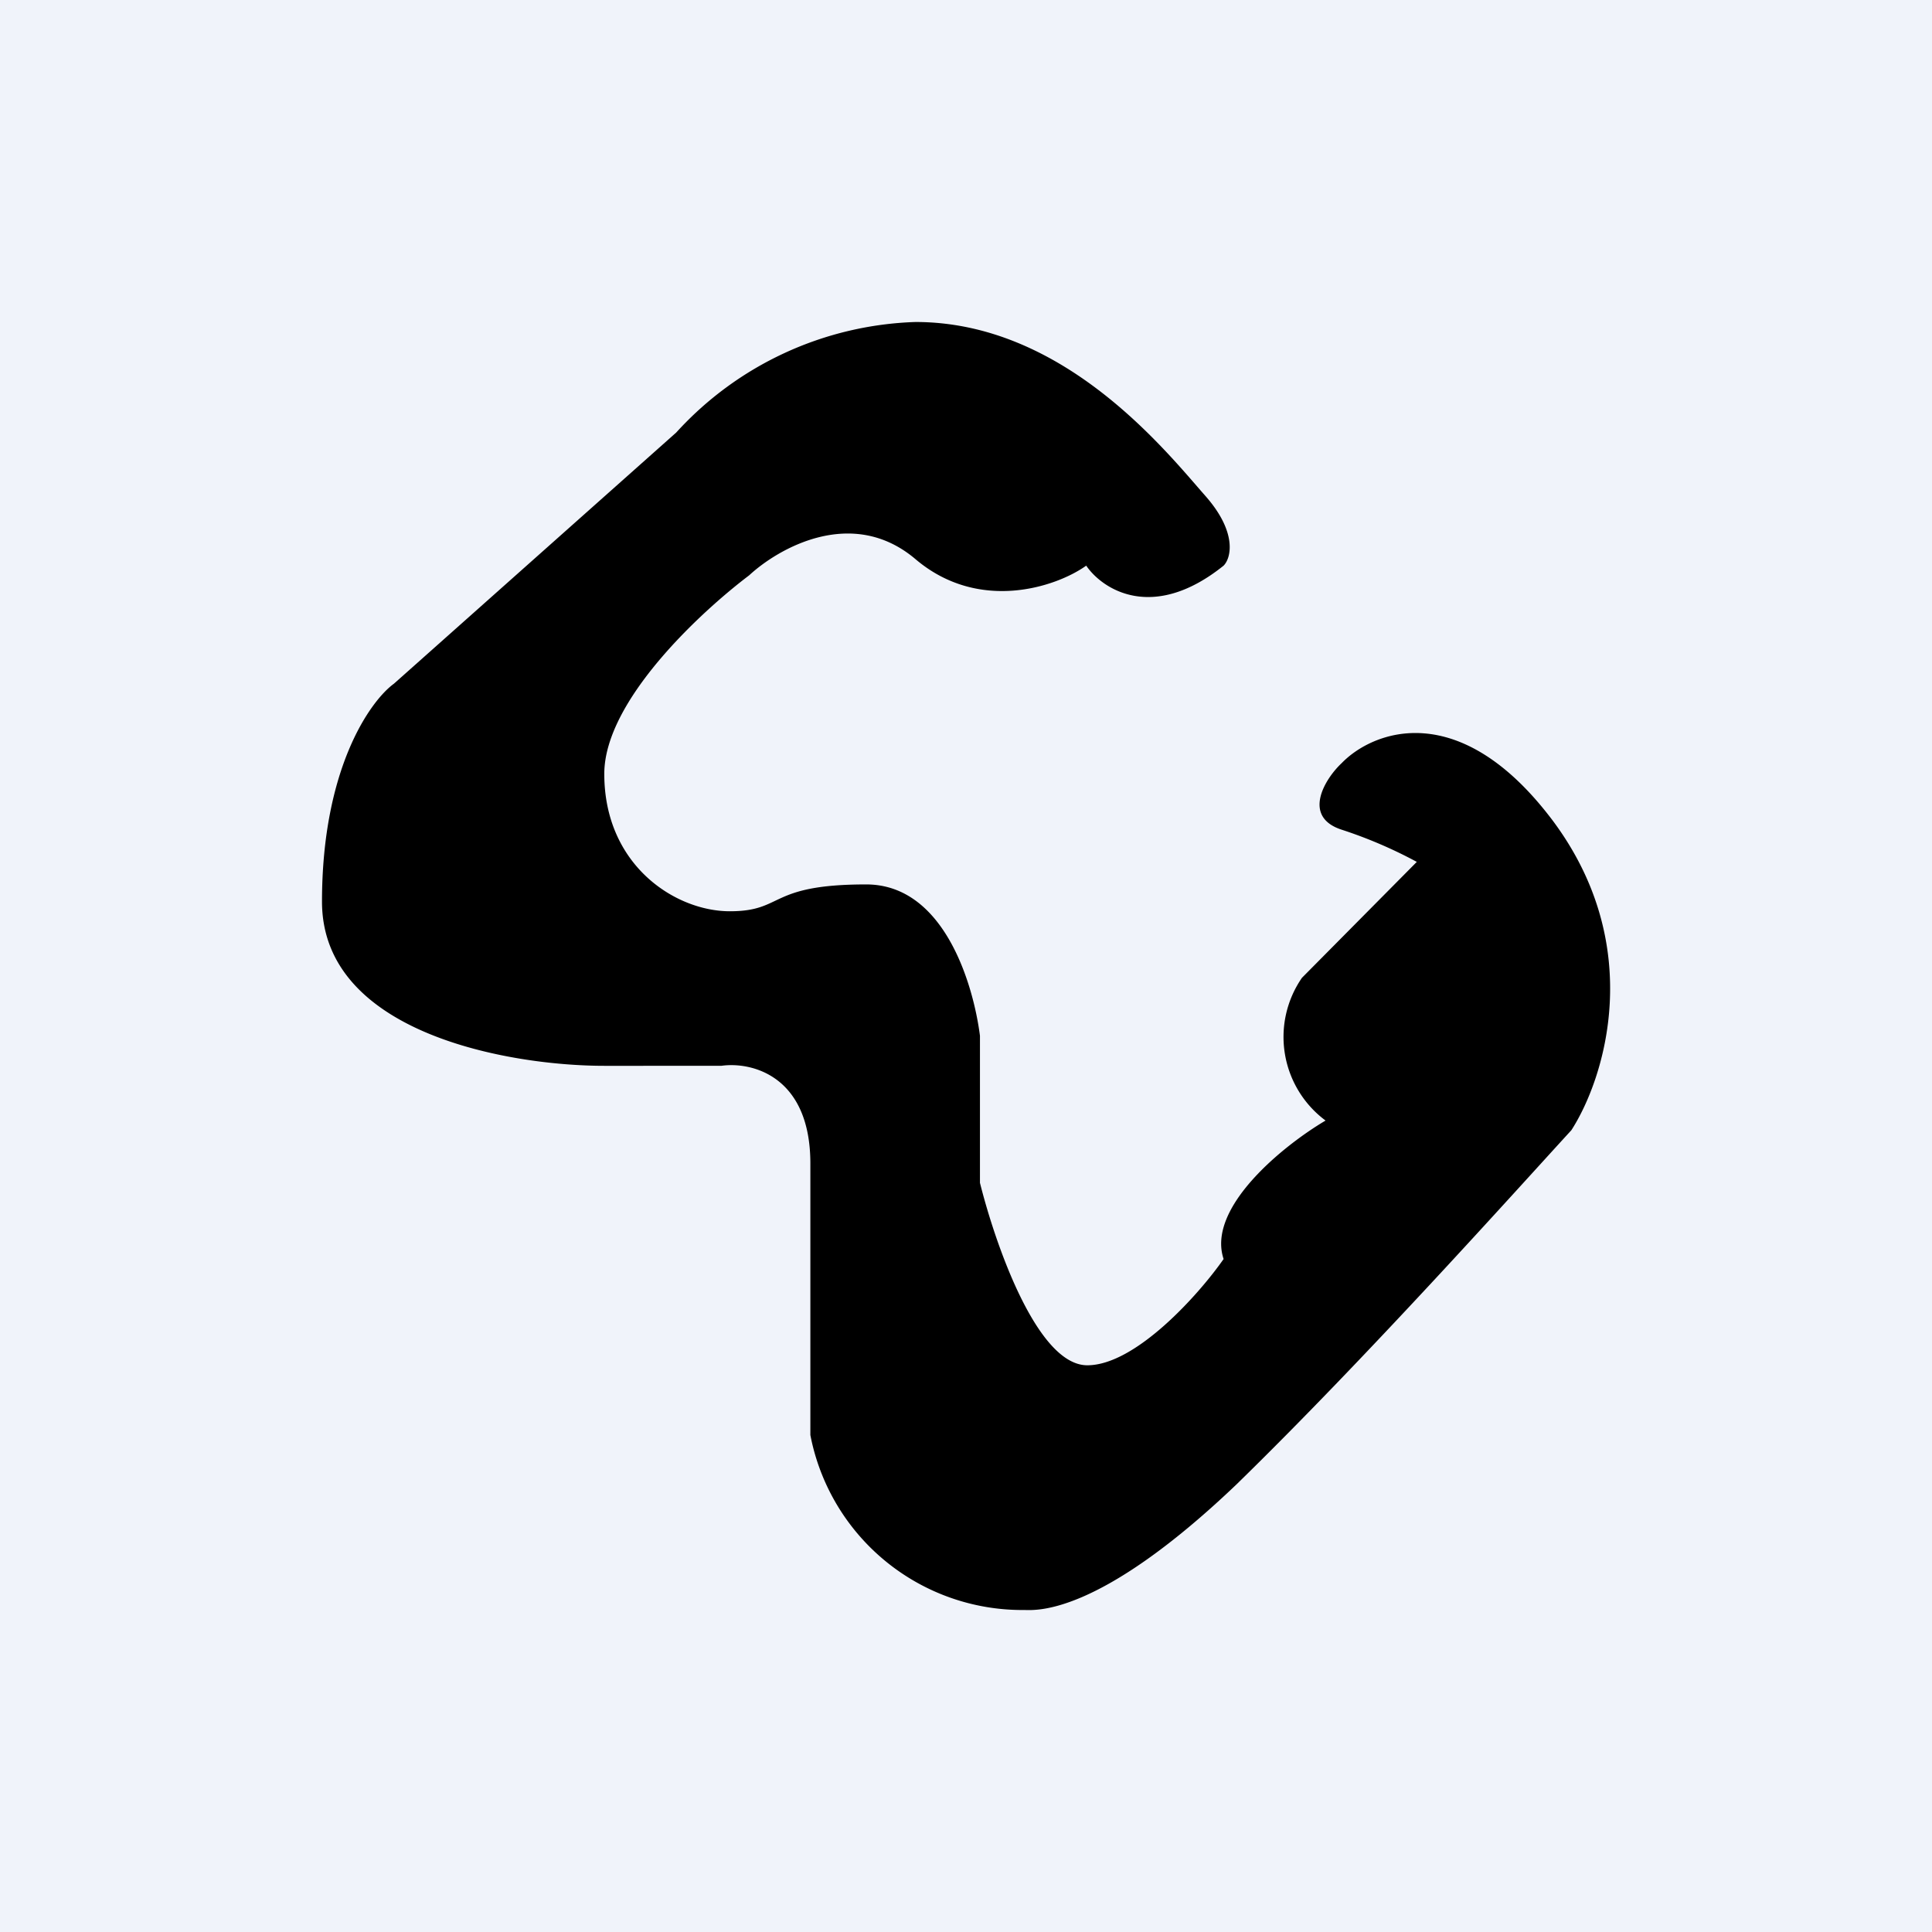
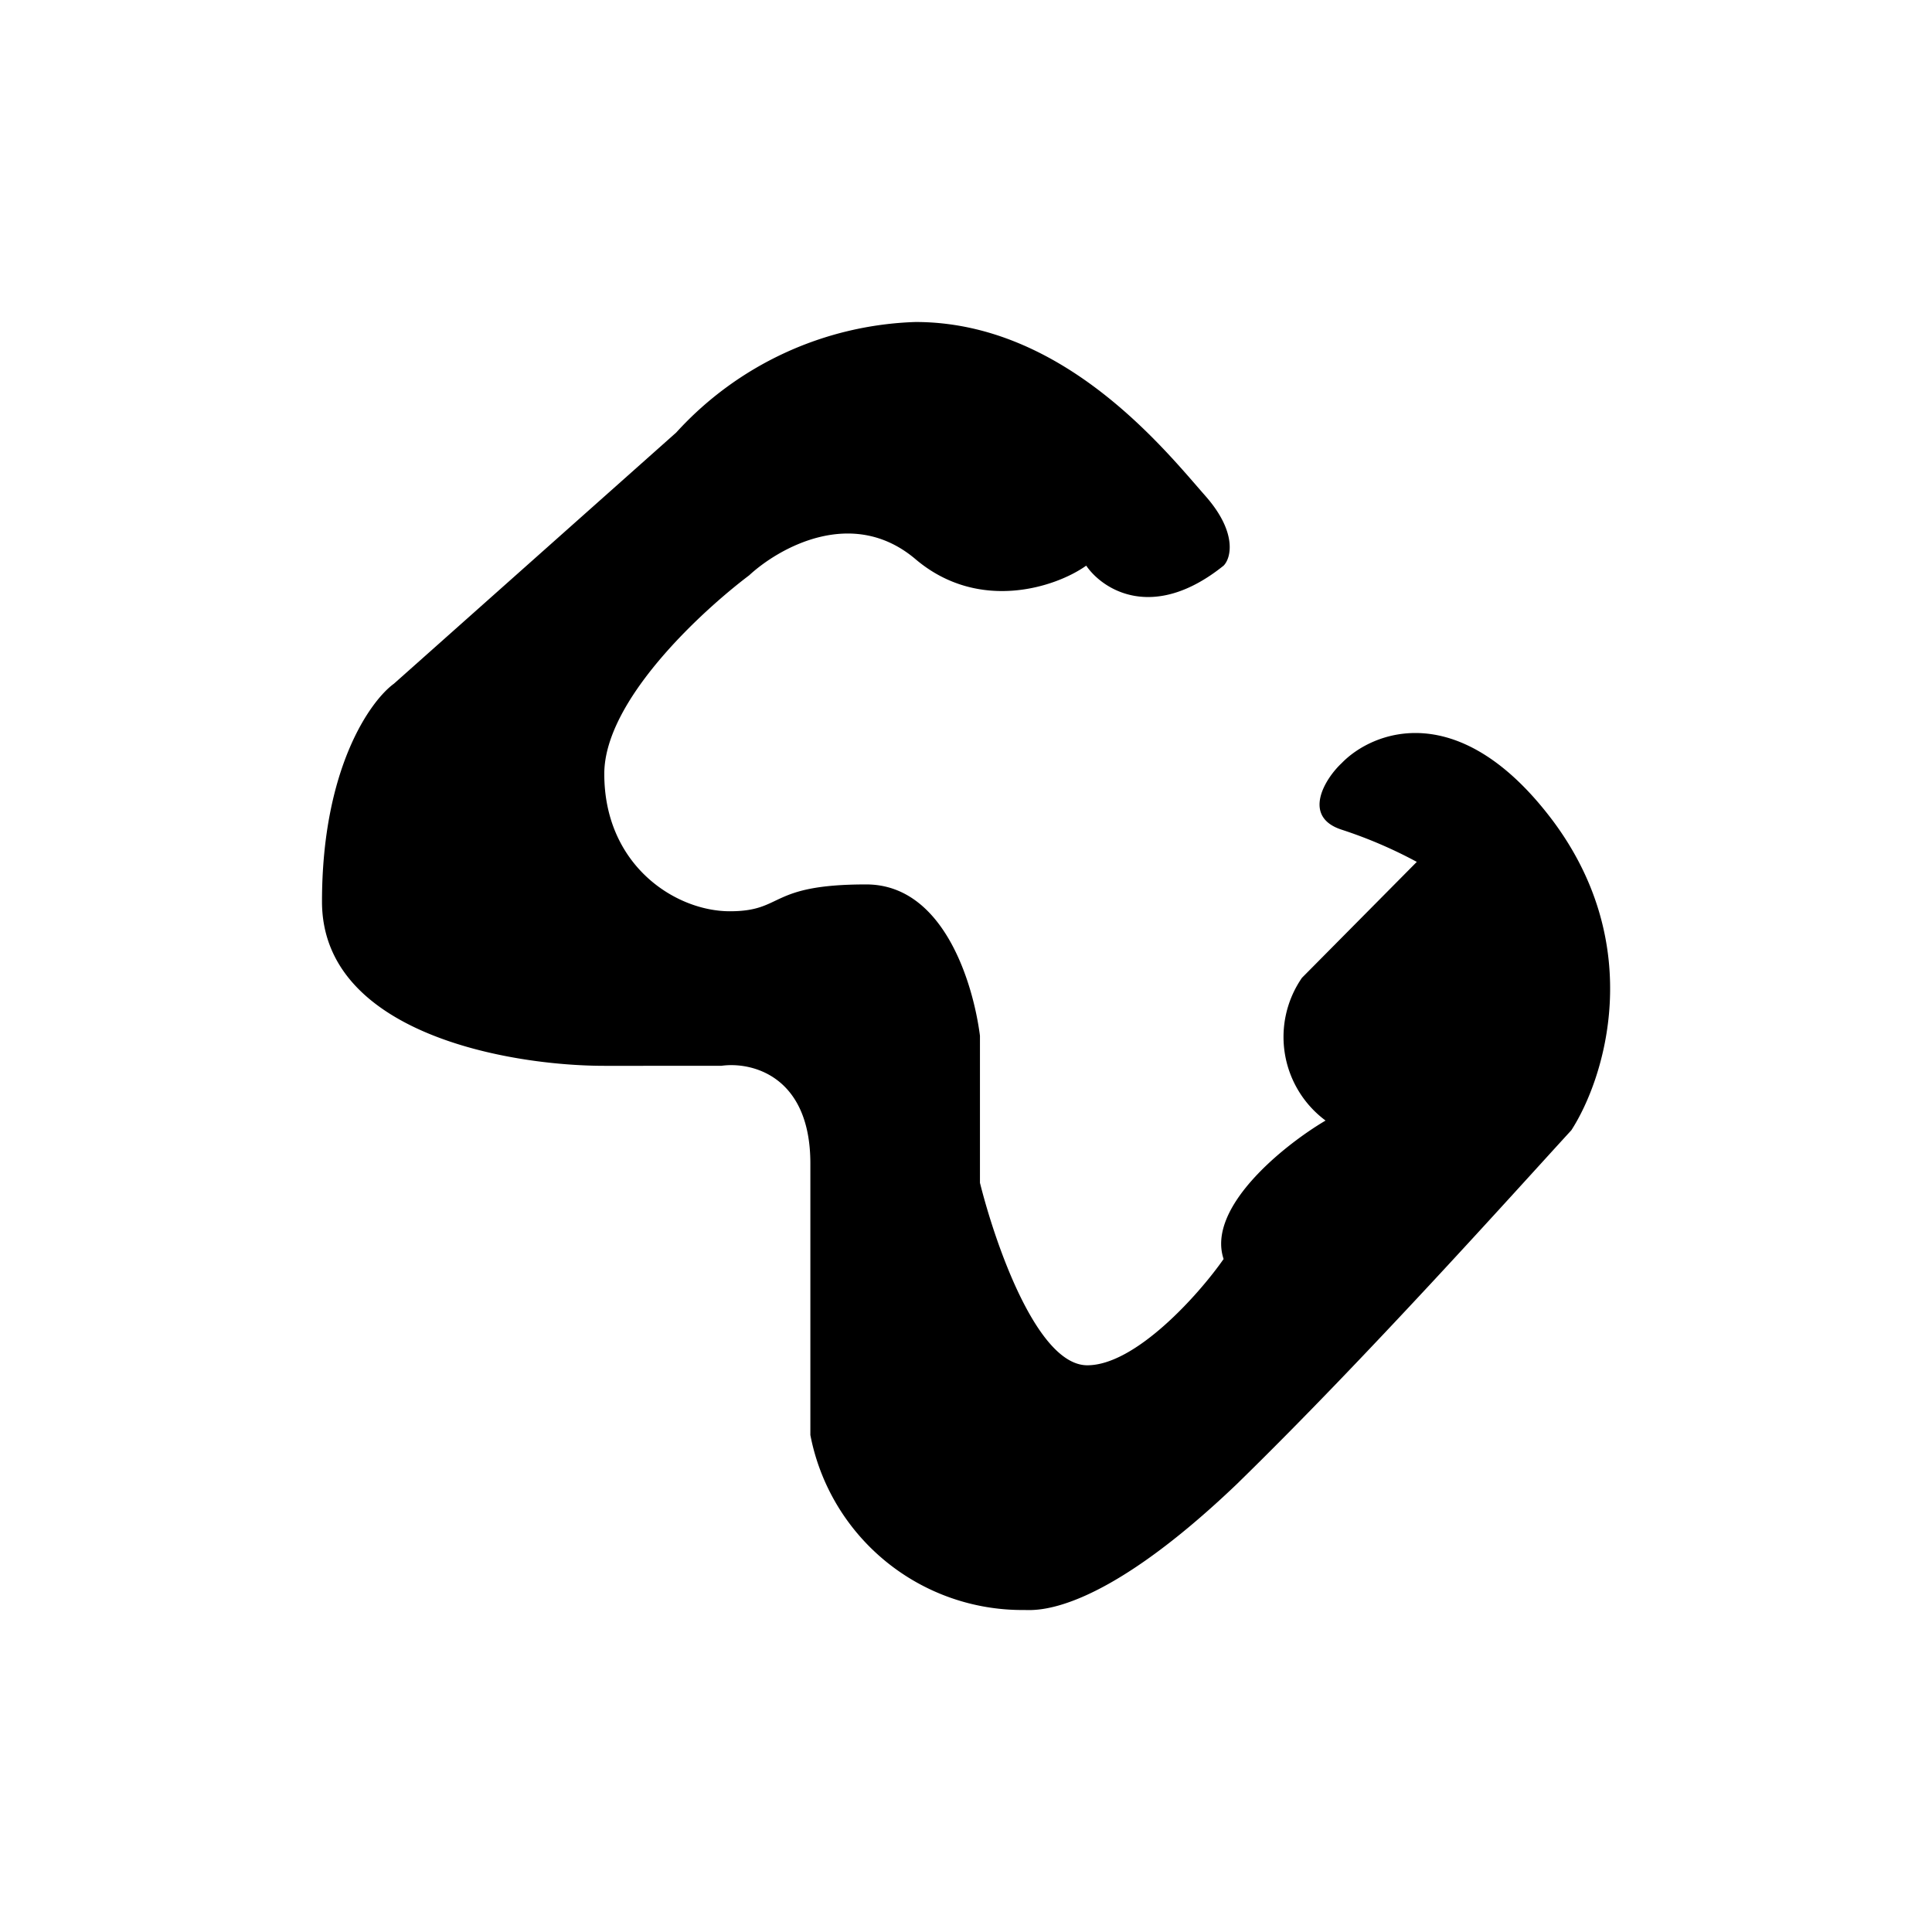
<svg xmlns="http://www.w3.org/2000/svg" width="18" height="18" viewBox="0 0 18 18">
-   <path fill="#F0F3FA" d="M0 0h18v18H0z" />
  <path d="M11.23 4.62c.3.34.24.58.17.65-.66.53-1.13.22-1.28 0-.28.2-1 .44-1.59-.06-.59-.5-1.28-.1-1.55.15-.45.34-1.35 1.17-1.35 1.85 0 .85.66 1.28 1.17 1.28.51 0 .35-.25 1.27-.25.73 0 1 .94 1.06 1.41v1.37c.14.56.53 1.7 1 1.7.45 0 1.04-.66 1.27-.99-.16-.48.56-1.06.95-1.29a.97.97 0 0 1-.22-1.33l1.07-1.08a4.24 4.24 0 0 0-.7-.3c-.37-.12-.16-.47 0-.62.29-.3 1.1-.62 1.97.54.87 1.17.48 2.4.17 2.88-.55.6-1.91 2.12-3.12 3.3C10.22 15.07 9.64 15 9.54 15a2.01 2.01 0 0 1-1.99-1.63v-2.53c0-.82-.55-.95-.83-.91H5.63C4.75 9.93 3 9.63 3 8.4c0-1.24.45-1.87.67-2.03L6.3 4.03A3.15 3.15 0 0 1 8.53 3c1.38 0 2.33 1.2 2.7 1.62Z" />
</svg>